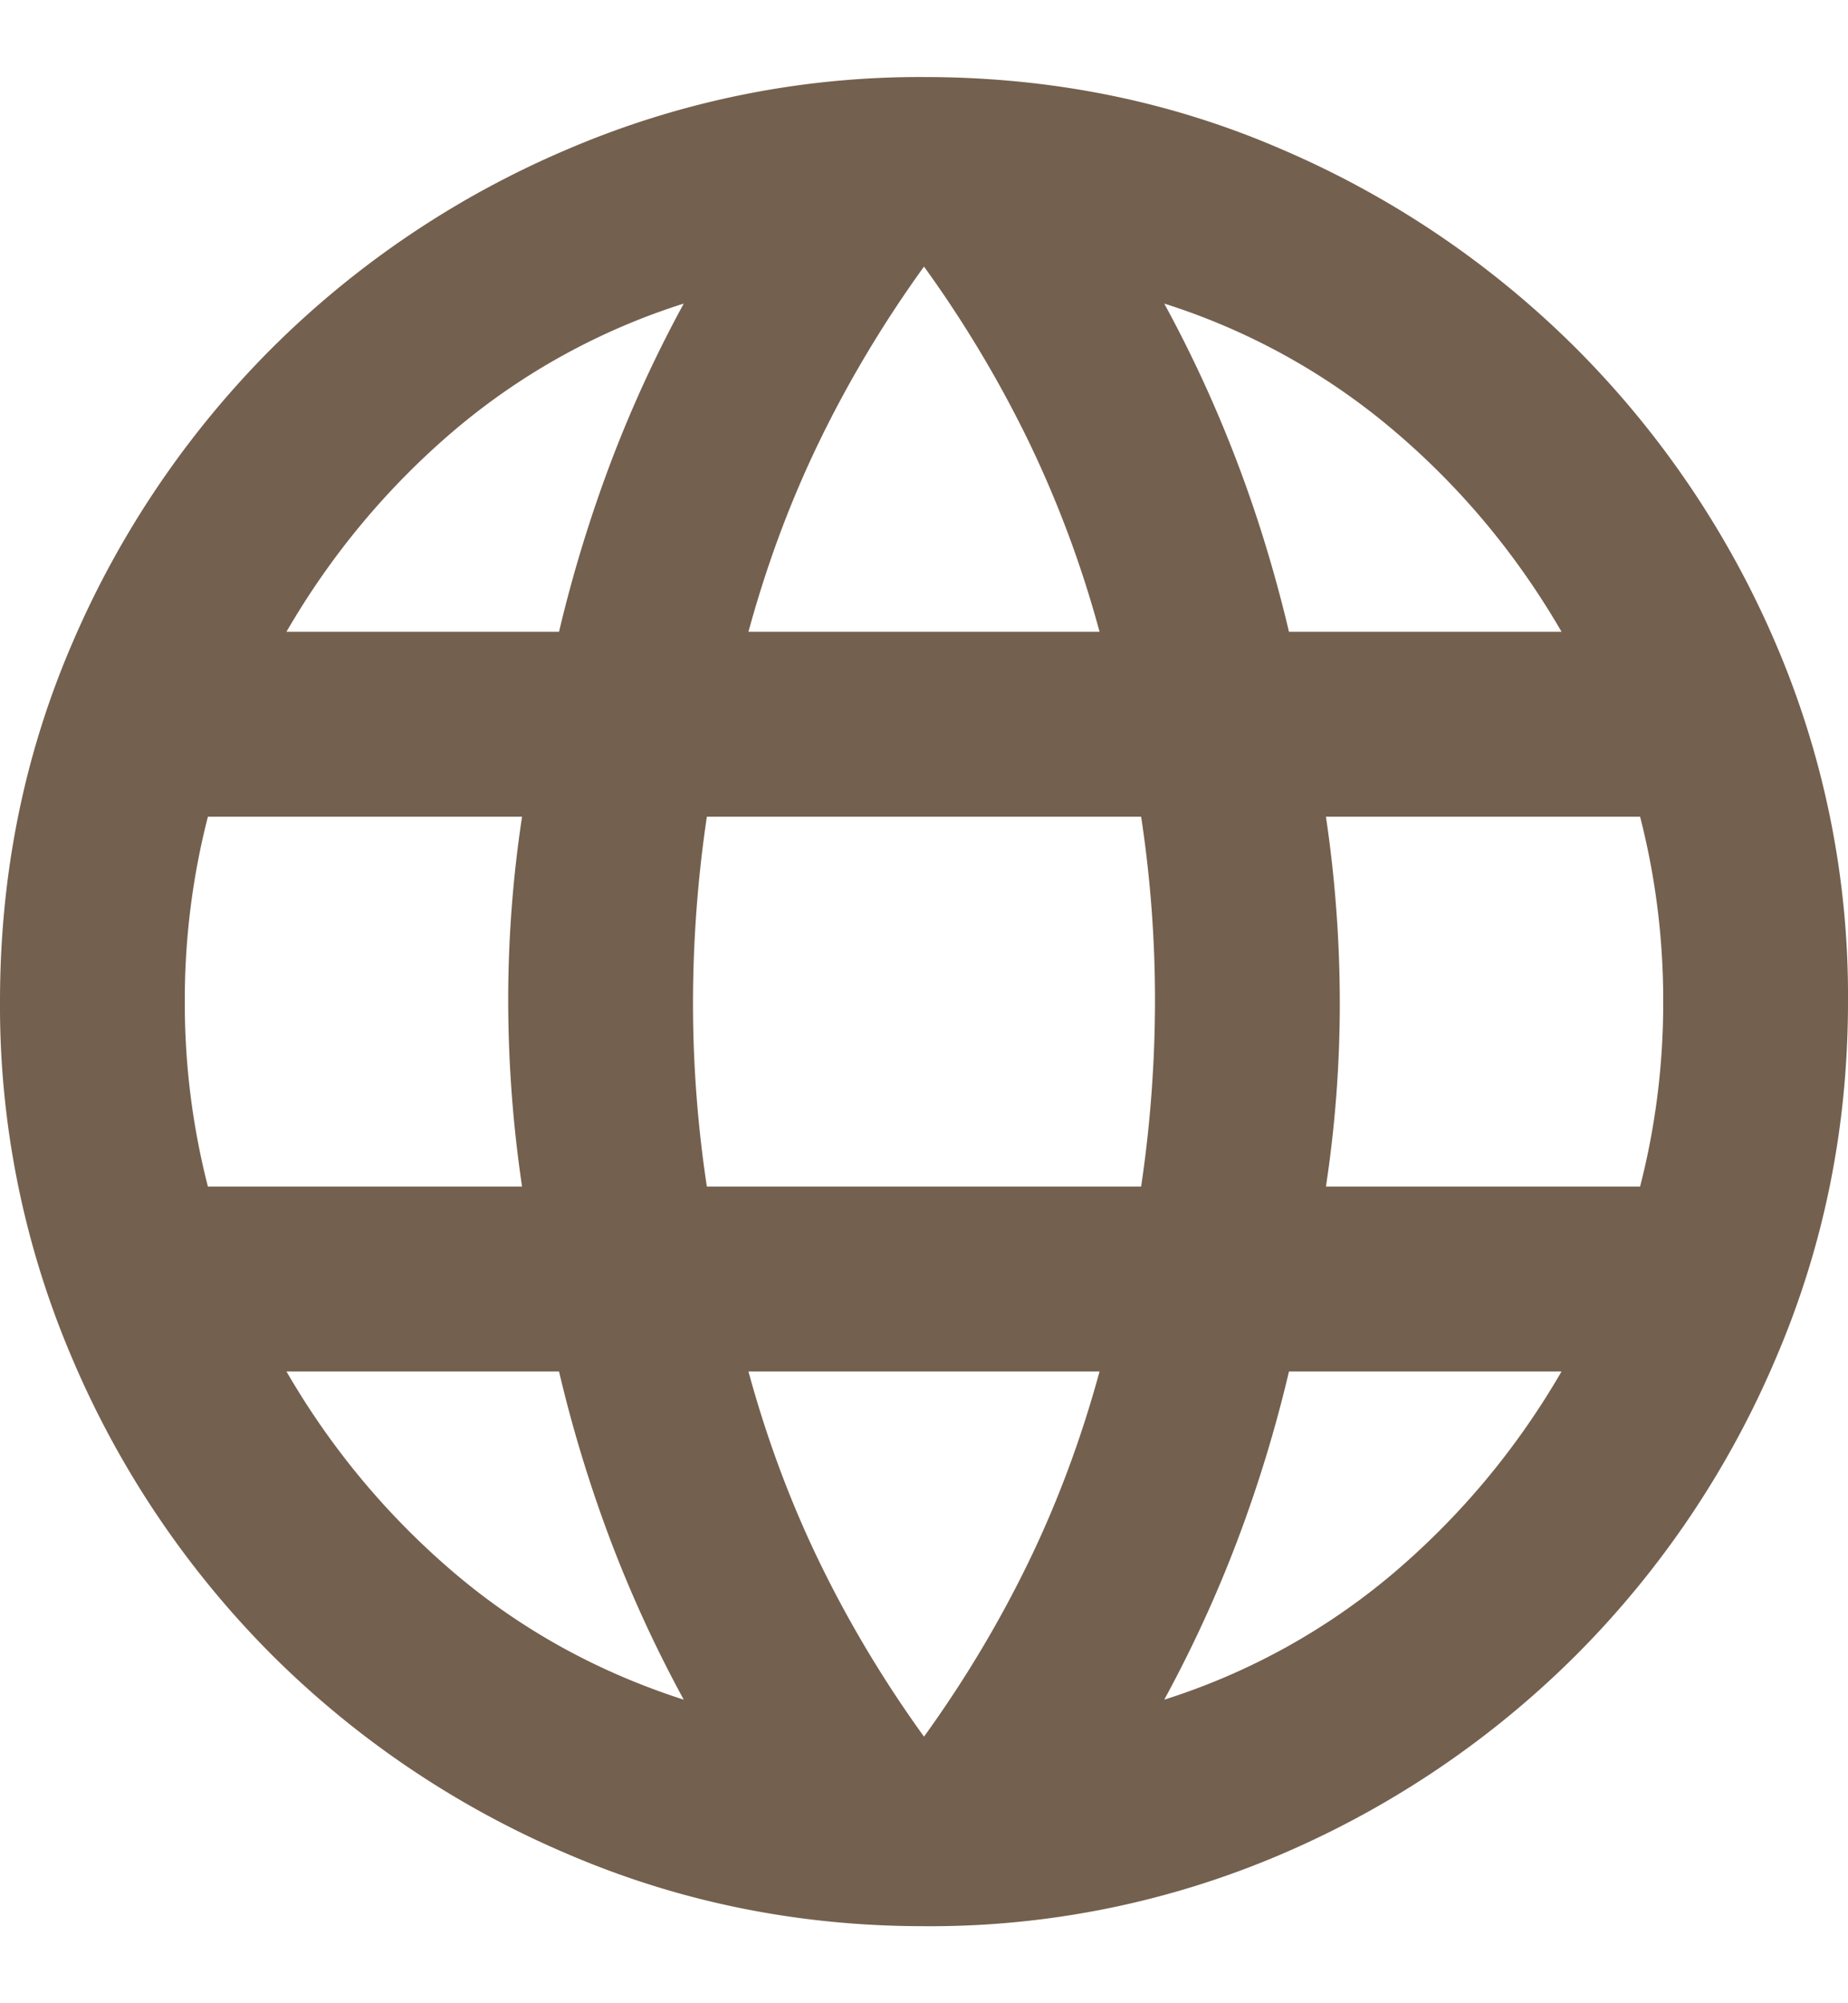
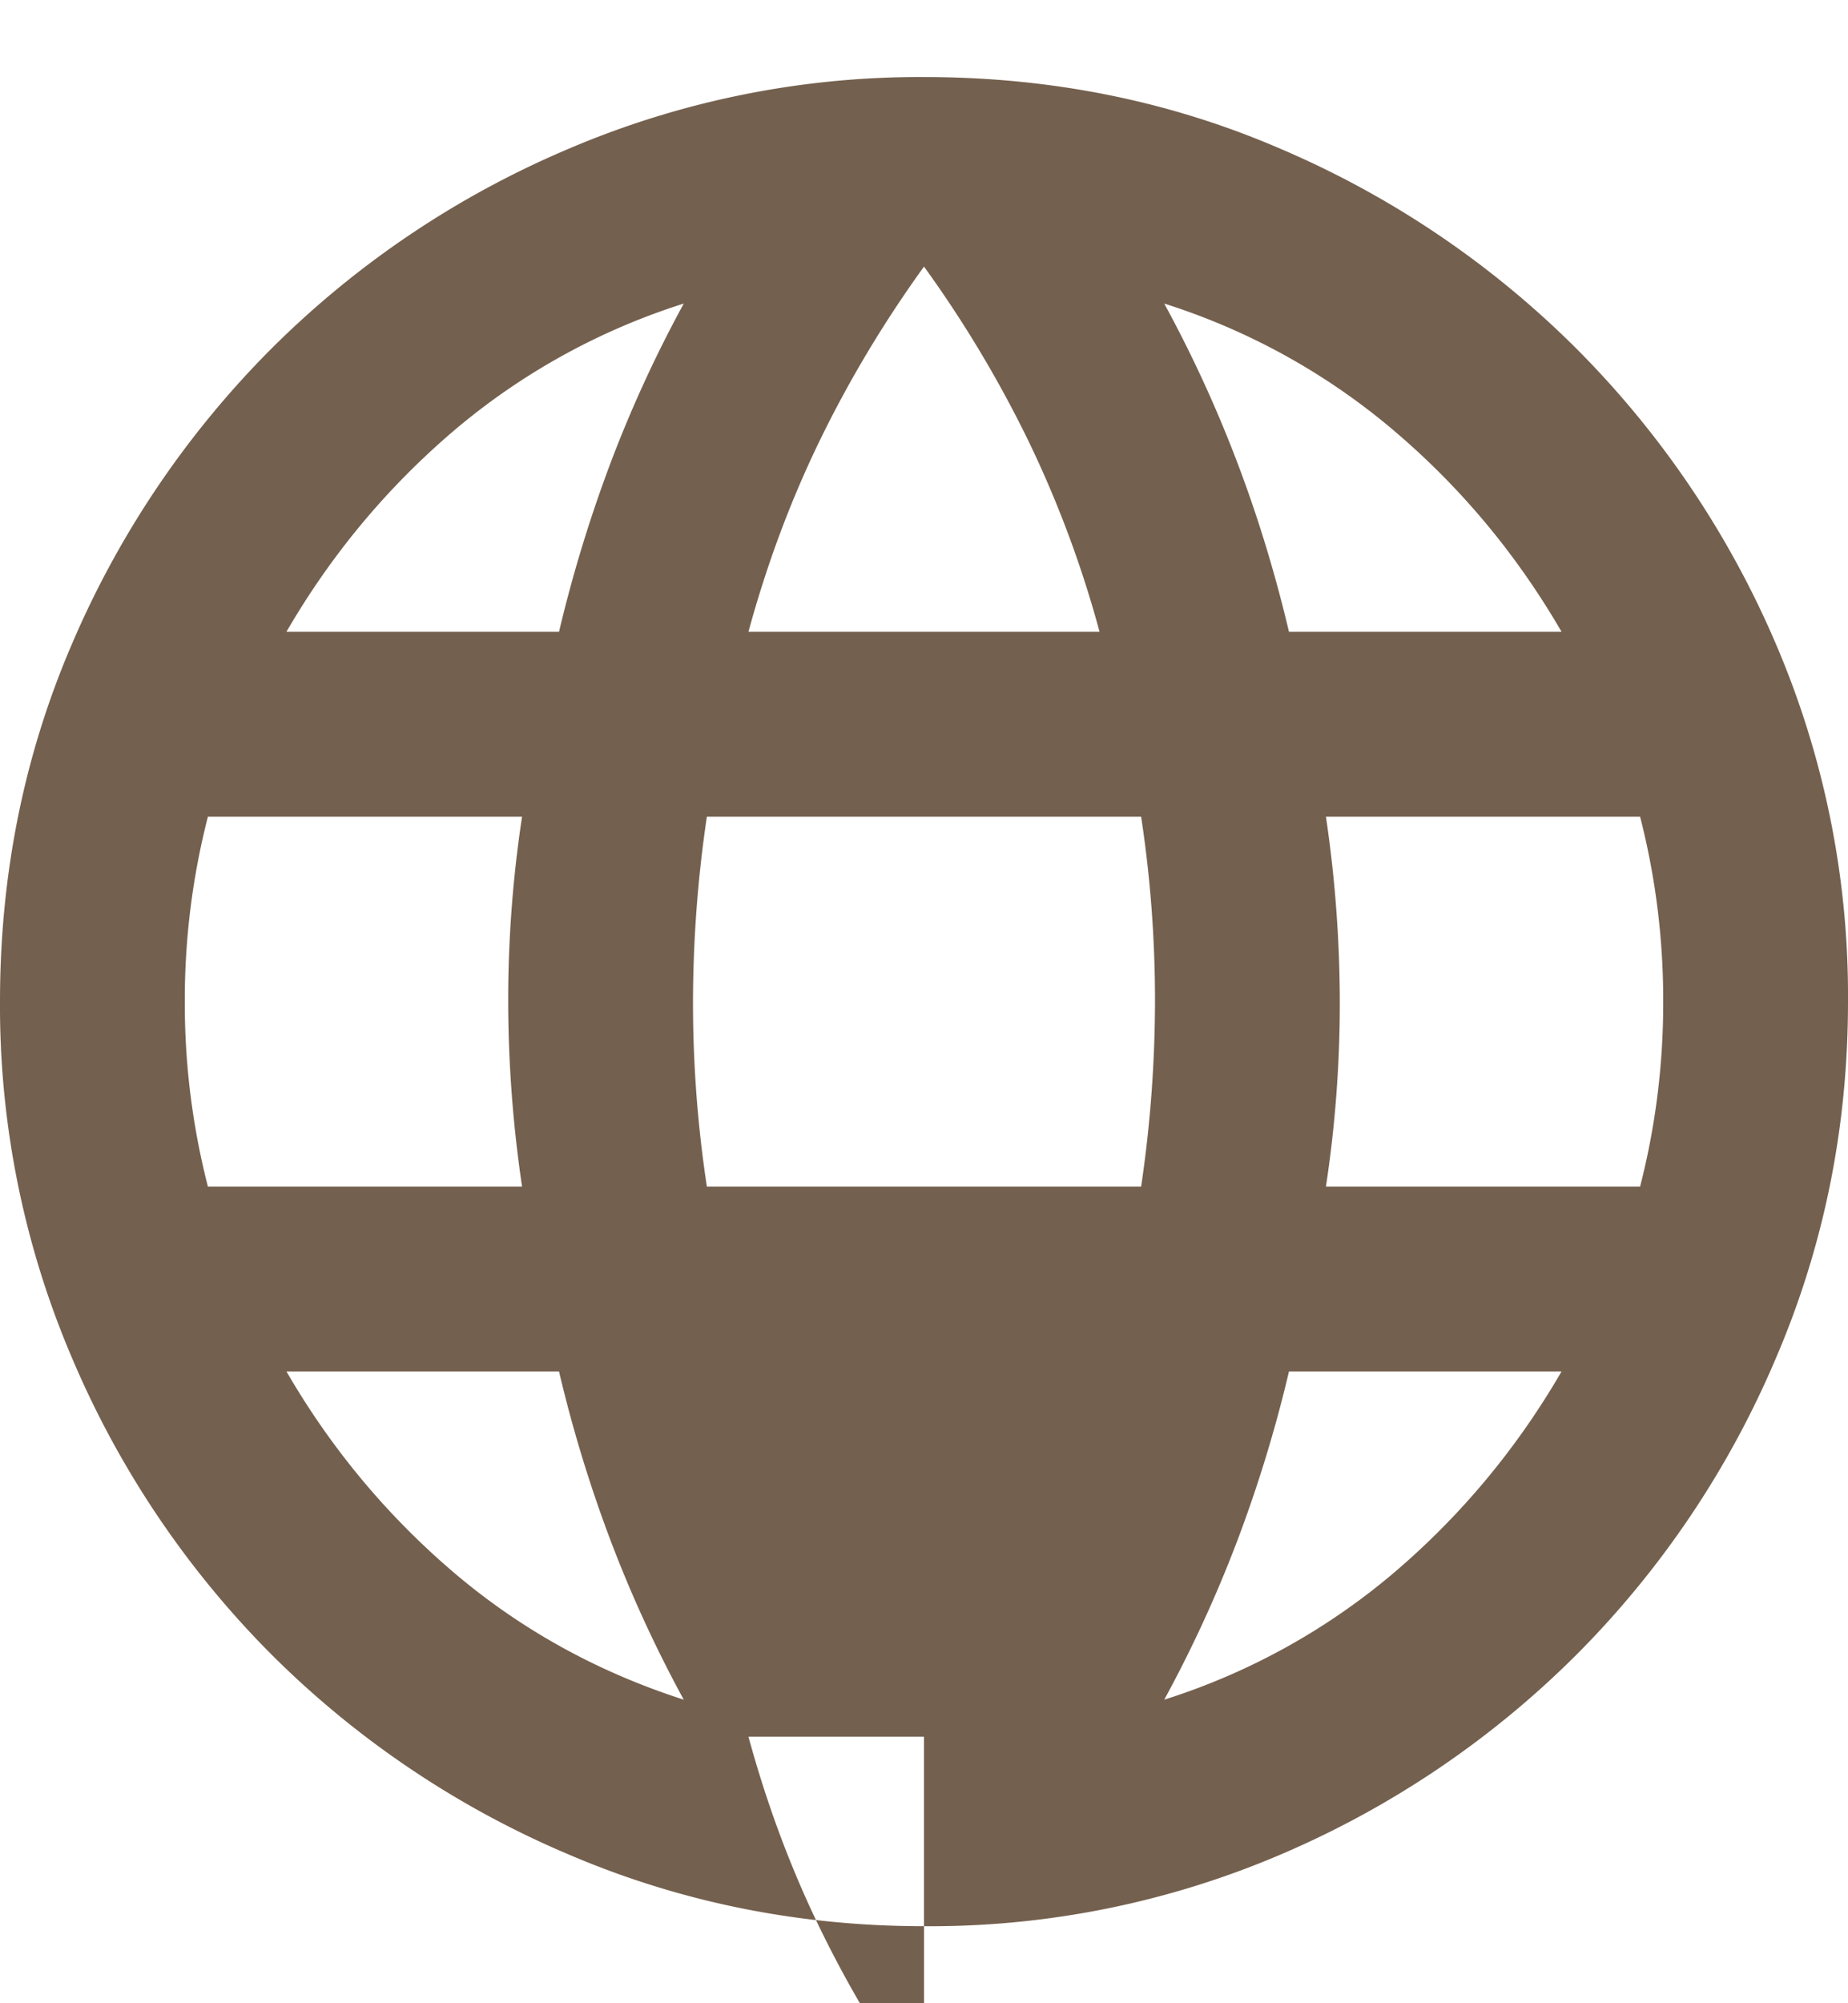
<svg xmlns="http://www.w3.org/2000/svg" width="12" height="13" fill="none">
-   <path d="M6 12.5c-.82 0-1.595-.158-2.325-.473a6.086 6.086 0 01-1.912-1.29 6.086 6.086 0 01-1.29-1.912A5.806 5.806 0 010 6.5c0-.83.158-1.607.472-2.332a6.11 6.11 0 011.29-1.905A6.086 6.086 0 013.675.973 5.806 5.806 0 016 .5c.83 0 1.607.157 2.332.473a6.11 6.11 0 011.905 1.29 6.11 6.11 0 011.29 1.905A5.79 5.79 0 0112 6.5c0 .82-.158 1.595-.473 2.325a6.086 6.086 0 01-1.29 1.913 6.11 6.11 0 01-1.905 1.29A5.79 5.79 0 016 12.5zm0-1.23c.26-.36.485-.735.675-1.125.19-.39.345-.805.465-1.245H4.86c.12.44.275.855.465 1.245.19.39.415.765.675 1.125zm-1.56-.24a8.316 8.316 0 01-.473-1.027A8.81 8.81 0 013.63 8.9H1.86c.29.5.653.935 1.087 1.305.435.37.933.645 1.493.825zm3.12 0a4.317 4.317 0 001.493-.825c.434-.37.797-.805 1.087-1.305H8.37a8.81 8.81 0 01-.337 1.102 8.316 8.316 0 01-.473 1.028zM1.35 7.7h2.04a8.27 8.27 0 01-.09-1.2 7.925 7.925 0 01.09-1.2H1.35a4.776 4.776 0 00-.15 1.2 4.776 4.776 0 00.15 1.2zm3.24 0h2.82a8.27 8.27 0 00.09-1.2 7.925 7.925 0 00-.09-1.2H4.59a8.27 8.27 0 00-.09 1.2 7.925 7.925 0 00.09 1.2zm4.02 0h2.04a4.776 4.776 0 00.15-1.2 4.776 4.776 0 00-.15-1.2H8.61a8.27 8.27 0 01.09 1.2 7.925 7.925 0 01-.09 1.2zm-.24-3.6h1.77c-.29-.5-.652-.935-1.088-1.305A4.317 4.317 0 007.56 1.97c.18.33.338.673.473 1.028.135.354.247.722.337 1.102zm-3.51 0h2.28a7.102 7.102 0 00-.465-1.245A7.617 7.617 0 006 1.73c-.26.36-.485.735-.675 1.125-.19.39-.345.805-.465 1.245zm-3 0h1.77c.09-.38.203-.747.337-1.102.135-.356.293-.698.473-1.028a4.32 4.32 0 00-1.493.825c-.434.37-.797.805-1.087 1.305z" fill="#74604E" />
+   <path d="M6 12.5c-.82 0-1.595-.158-2.325-.473a6.086 6.086 0 01-1.912-1.29 6.086 6.086 0 01-1.29-1.912A5.806 5.806 0 010 6.5c0-.83.158-1.607.472-2.332a6.11 6.11 0 011.29-1.905A6.086 6.086 0 013.675.973 5.806 5.806 0 016 .5c.83 0 1.607.157 2.332.473a6.11 6.11 0 011.905 1.29 6.11 6.11 0 011.29 1.905A5.79 5.79 0 0112 6.5c0 .82-.158 1.595-.473 2.325a6.086 6.086 0 01-1.29 1.913 6.11 6.11 0 01-1.905 1.29A5.79 5.79 0 016 12.5zm0-1.23H4.86c.12.44.275.855.465 1.245.19.39.415.765.675 1.125zm-1.56-.24a8.316 8.316 0 01-.473-1.027A8.81 8.81 0 013.63 8.9H1.86c.29.5.653.935 1.087 1.305.435.37.933.645 1.493.825zm3.12 0a4.317 4.317 0 001.493-.825c.434-.37.797-.805 1.087-1.305H8.37a8.81 8.81 0 01-.337 1.102 8.316 8.316 0 01-.473 1.028zM1.35 7.7h2.04a8.27 8.27 0 01-.09-1.2 7.925 7.925 0 01.09-1.2H1.35a4.776 4.776 0 00-.15 1.2 4.776 4.776 0 00.15 1.2zm3.24 0h2.82a8.27 8.27 0 00.09-1.2 7.925 7.925 0 00-.09-1.2H4.59a8.27 8.27 0 00-.09 1.2 7.925 7.925 0 00.09 1.2zm4.02 0h2.04a4.776 4.776 0 00.15-1.2 4.776 4.776 0 00-.15-1.2H8.61a8.27 8.27 0 01.09 1.2 7.925 7.925 0 01-.09 1.2zm-.24-3.6h1.77c-.29-.5-.652-.935-1.088-1.305A4.317 4.317 0 007.56 1.97c.18.33.338.673.473 1.028.135.354.247.722.337 1.102zm-3.51 0h2.28a7.102 7.102 0 00-.465-1.245A7.617 7.617 0 006 1.73c-.26.36-.485.735-.675 1.125-.19.39-.345.805-.465 1.245zm-3 0h1.77c.09-.38.203-.747.337-1.102.135-.356.293-.698.473-1.028a4.32 4.32 0 00-1.493.825c-.434.37-.797.805-1.087 1.305z" fill="#74604E" />
</svg>